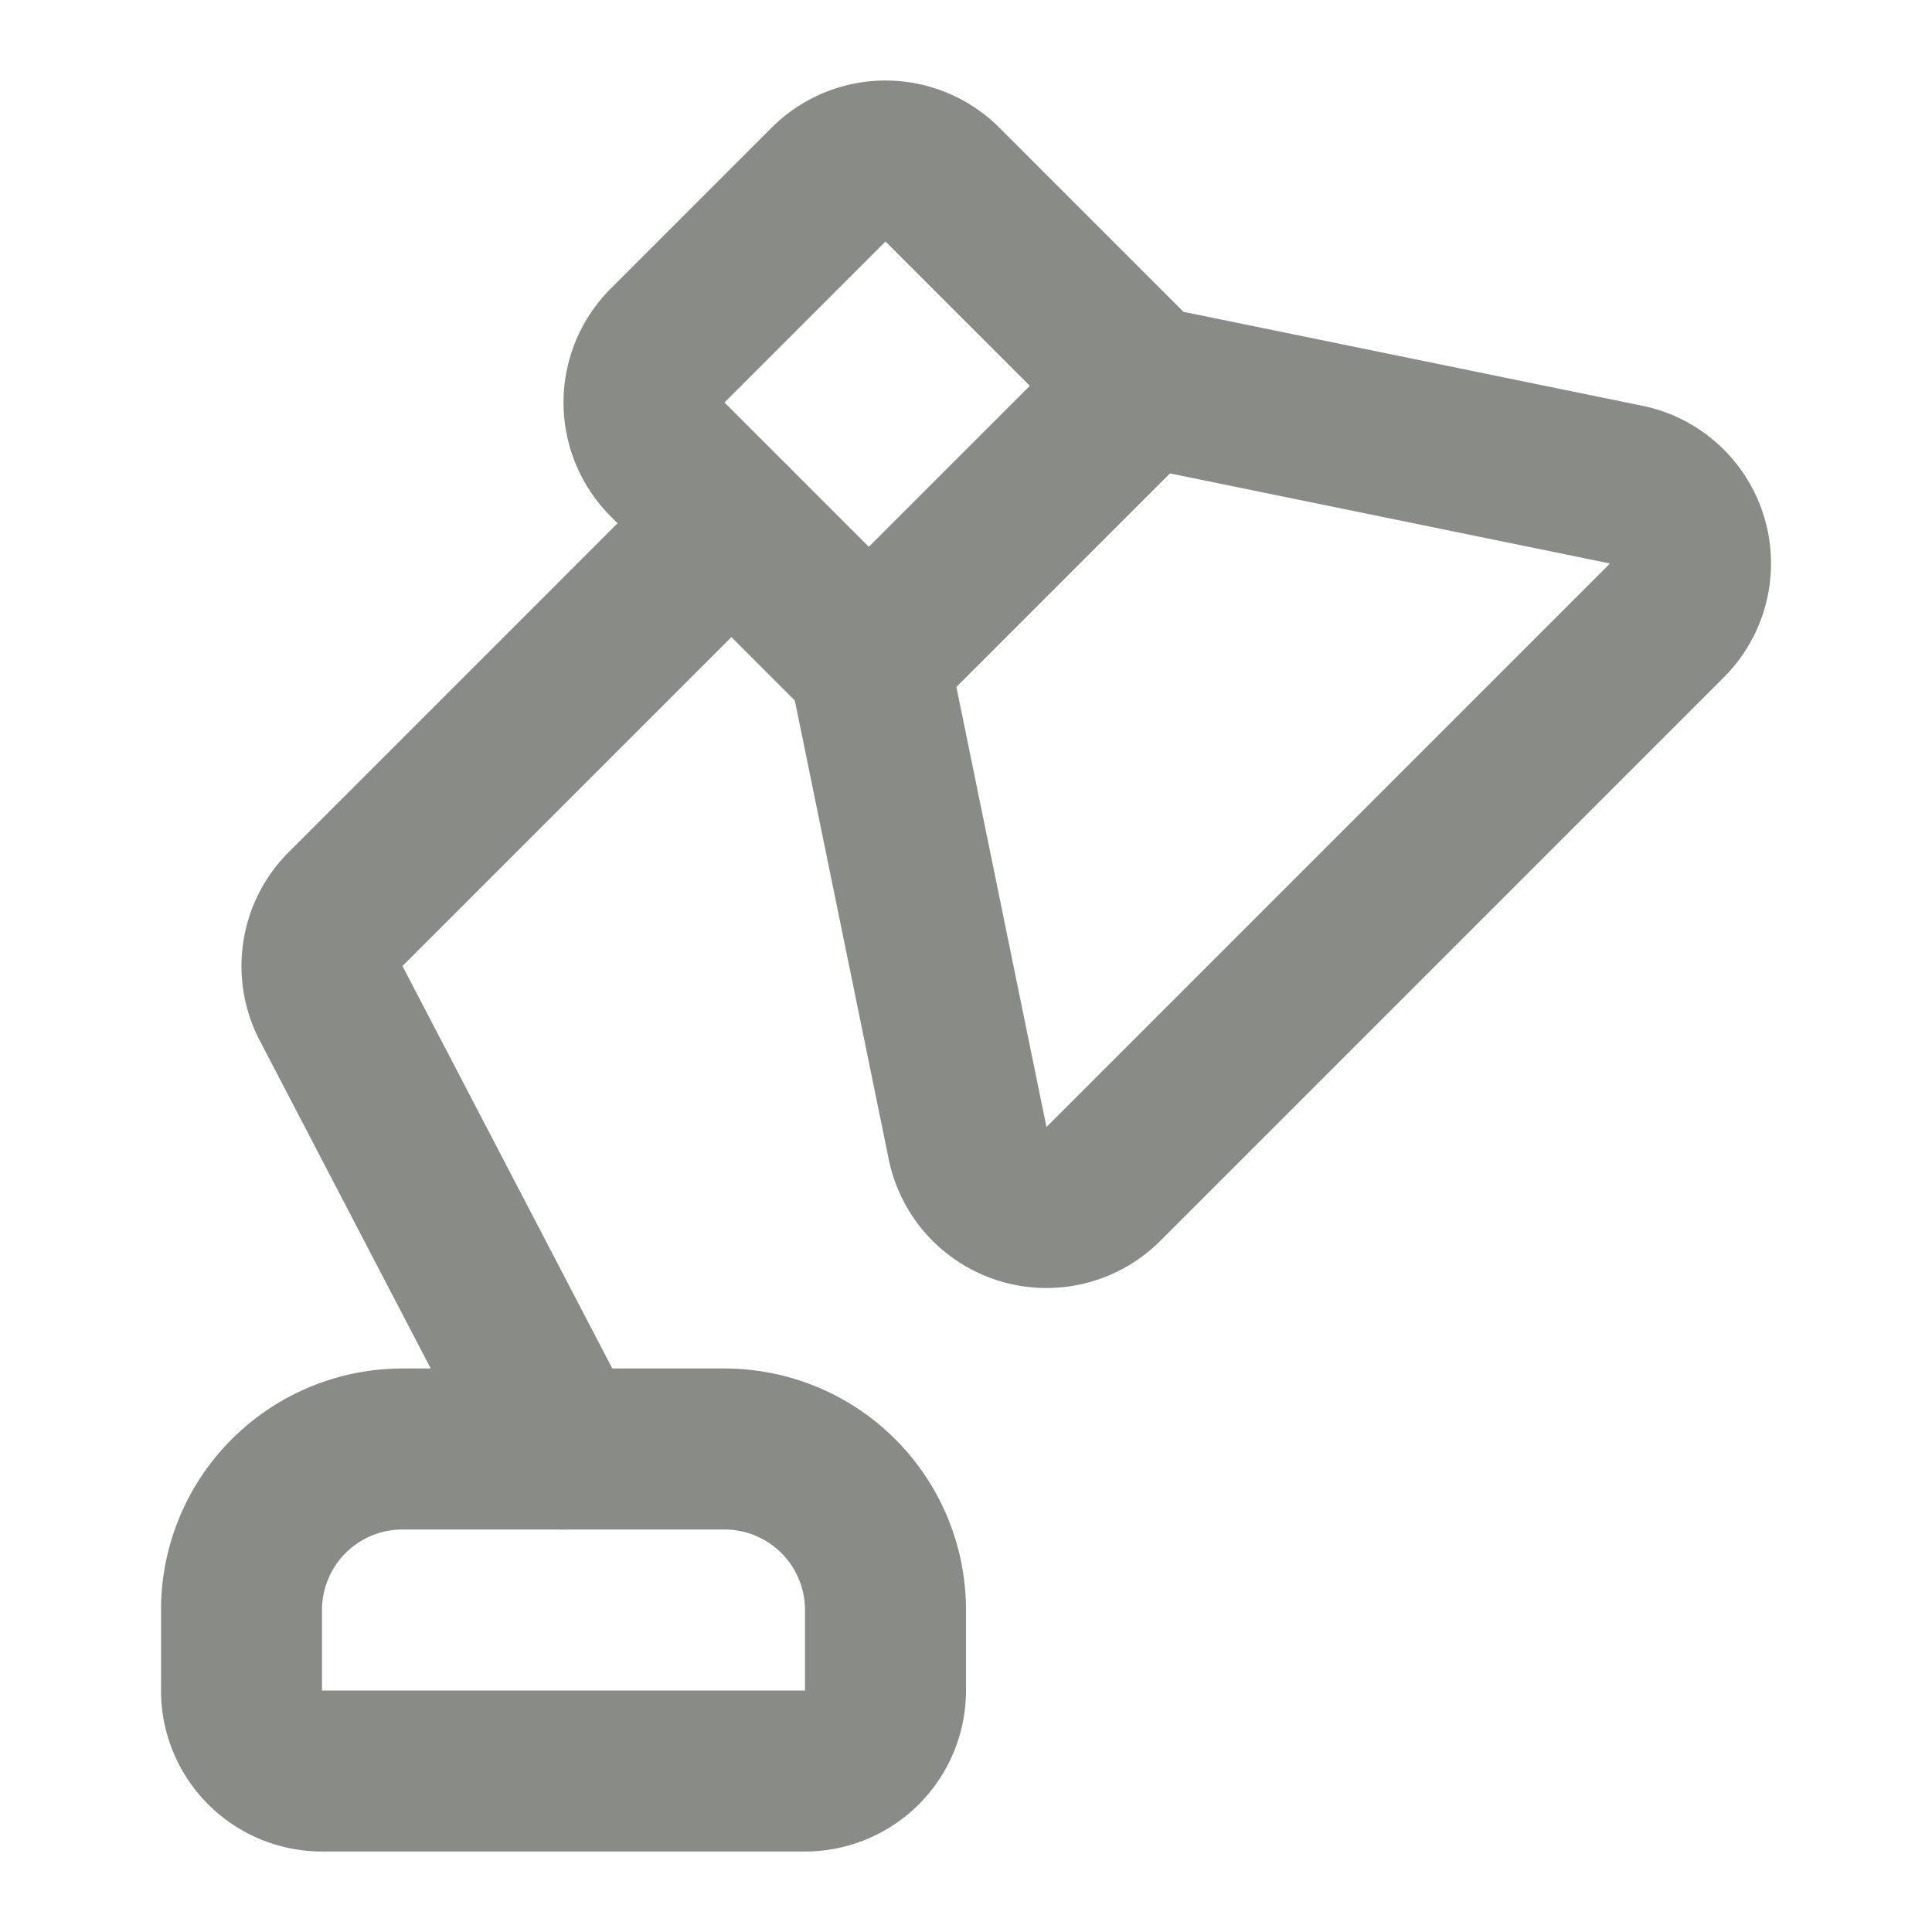
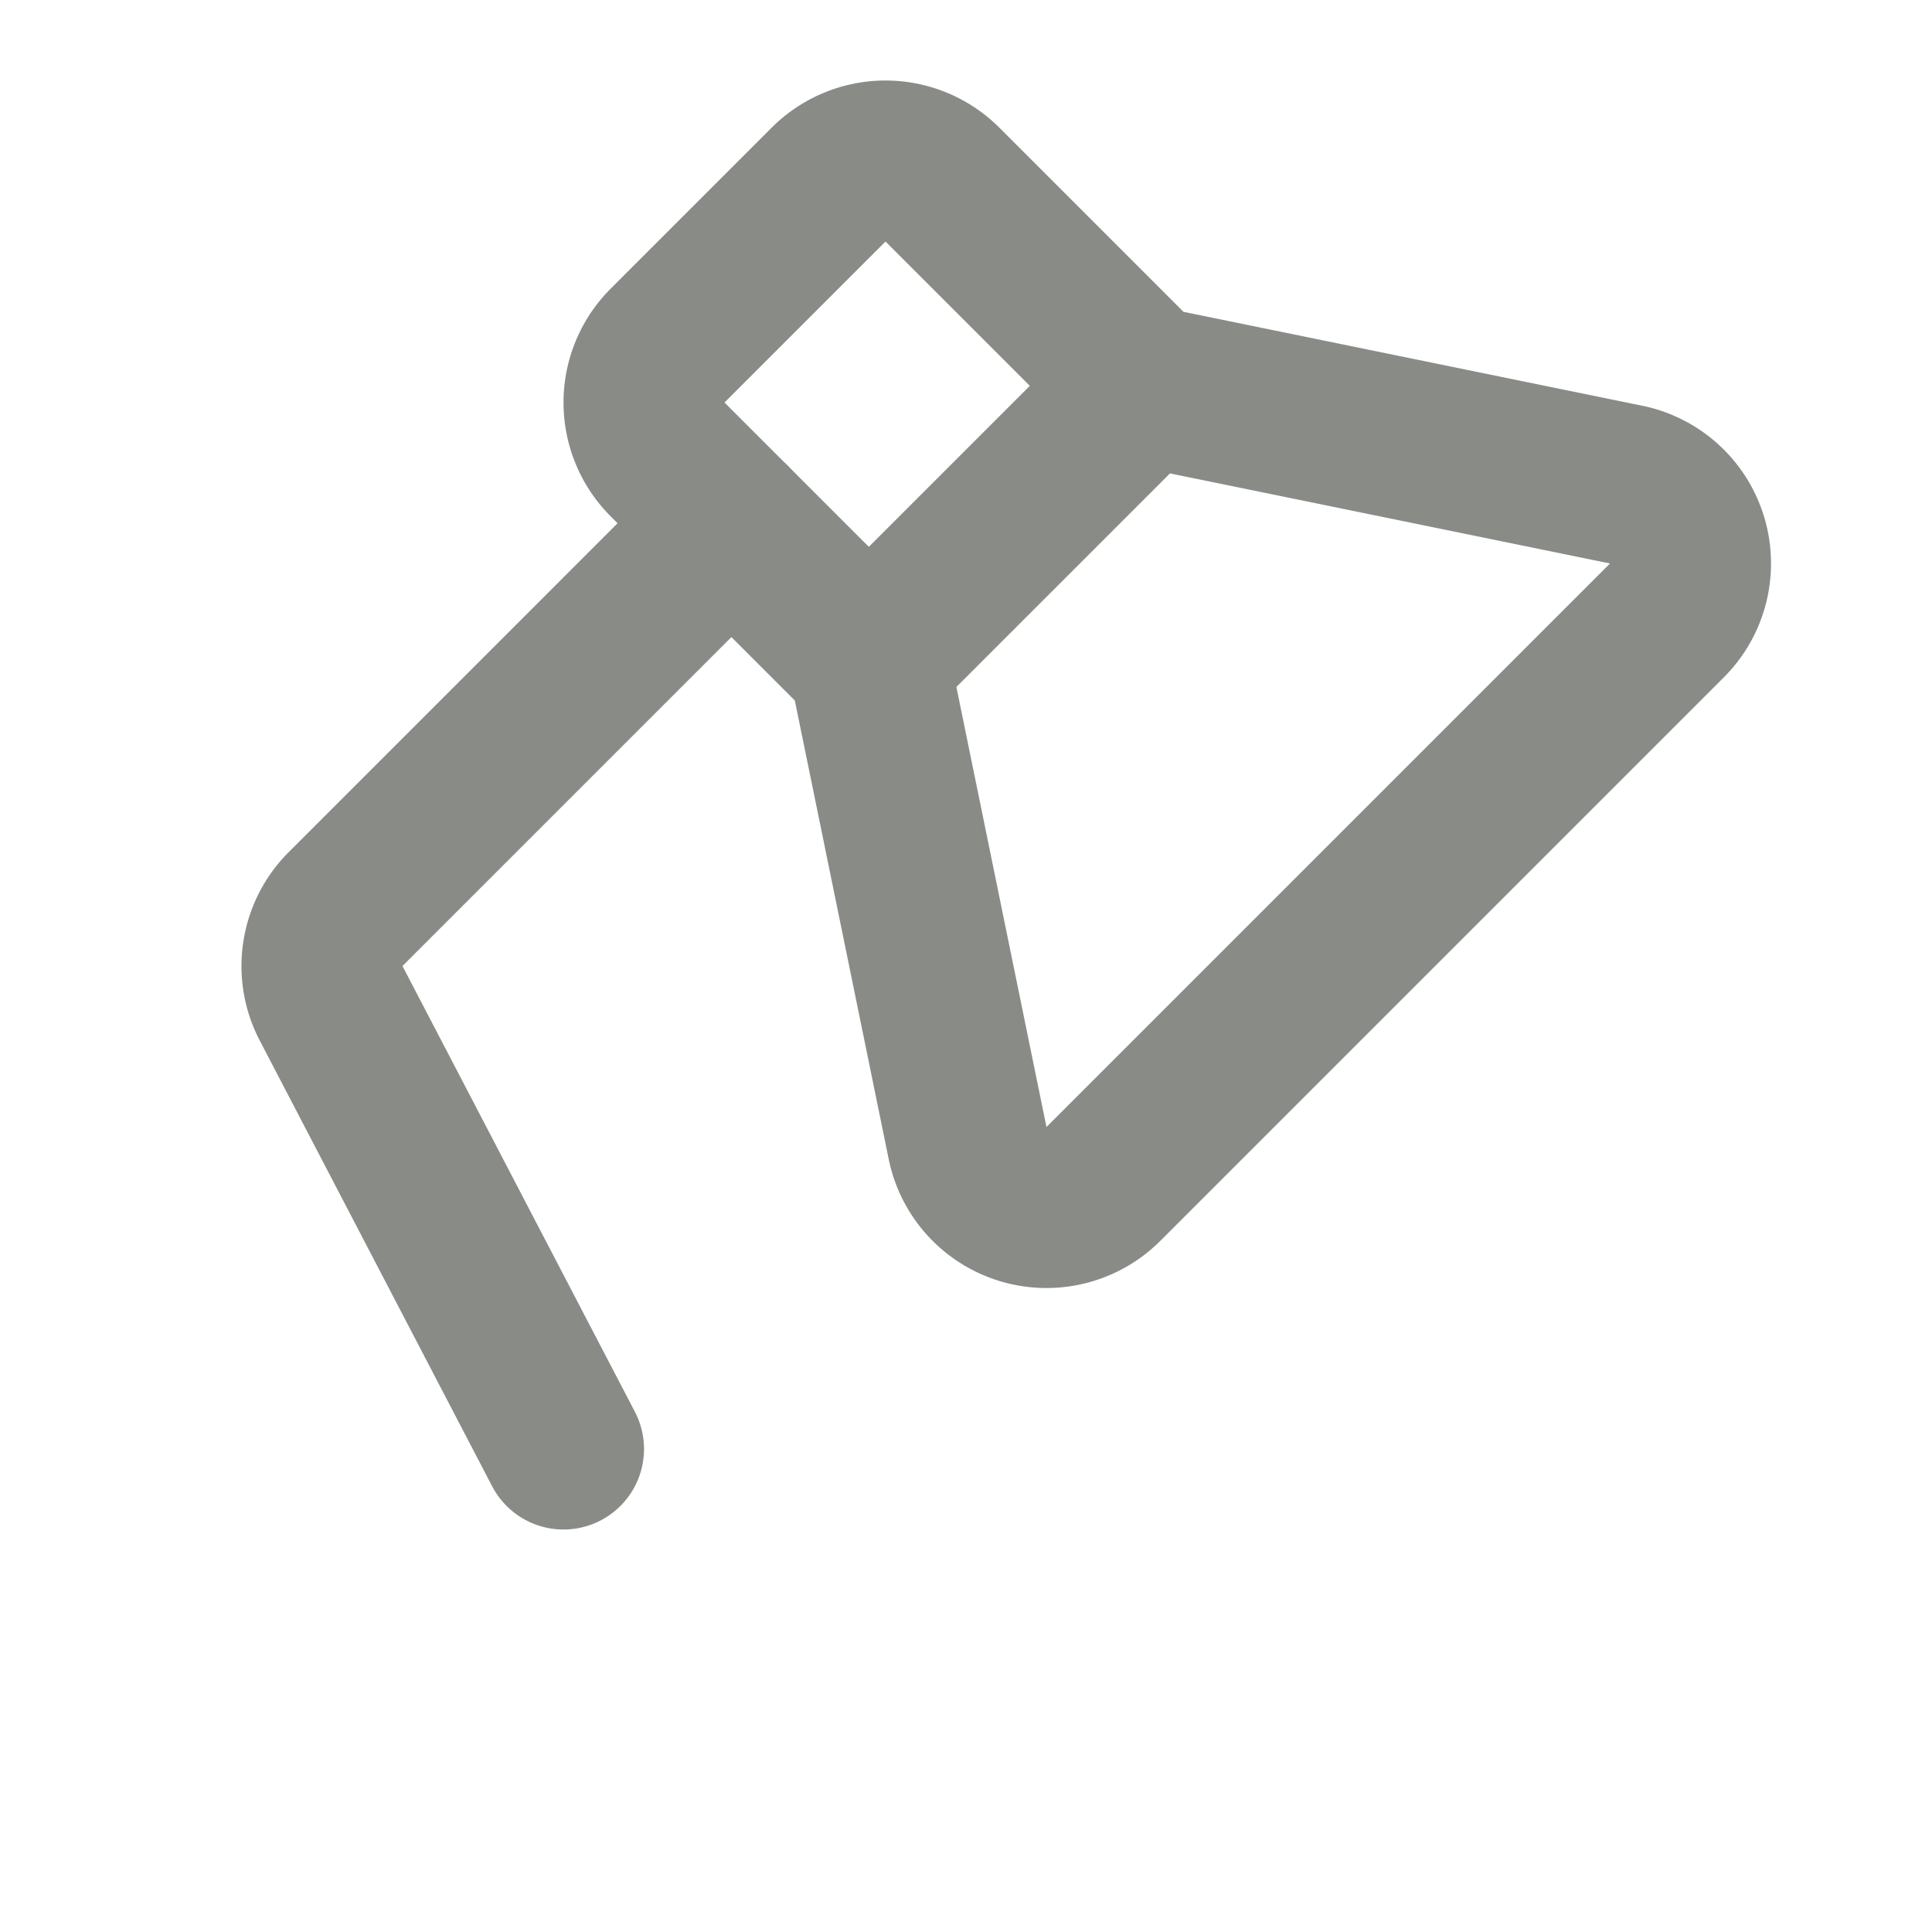
<svg xmlns="http://www.w3.org/2000/svg" width="24" height="24" viewBox="0 0 24 24" fill="none" stroke="#898b87" stroke-width="2" stroke-linecap="round" stroke-linejoin="round" class="lucide lucide-lamp-desk-icon lucide-lamp-desk">
  <path d="M10.293 2.293a1 1 0 0 1 1.414 0l2.5 2.5 5.994 1.227a1 1 0 0 1 .506 1.687l-7 7a1 1 0 0 1-1.687-.506l-1.227-5.994-2.5-2.5a1 1 0 0 1 0-1.414z" />
  <path d="m14.207 4.793-3.414 3.414" />
-   <path d="M3 20a2 2 0 0 1 2-2h4a2 2 0 0 1 2 2v1a1 1 0 0 1-1 1H4a1 1 0 0 1-1-1z" />
  <path d="m9.086 6.5-4.793 4.793a1 1 0 0 0-.18 1.17L7 18" />
</svg>